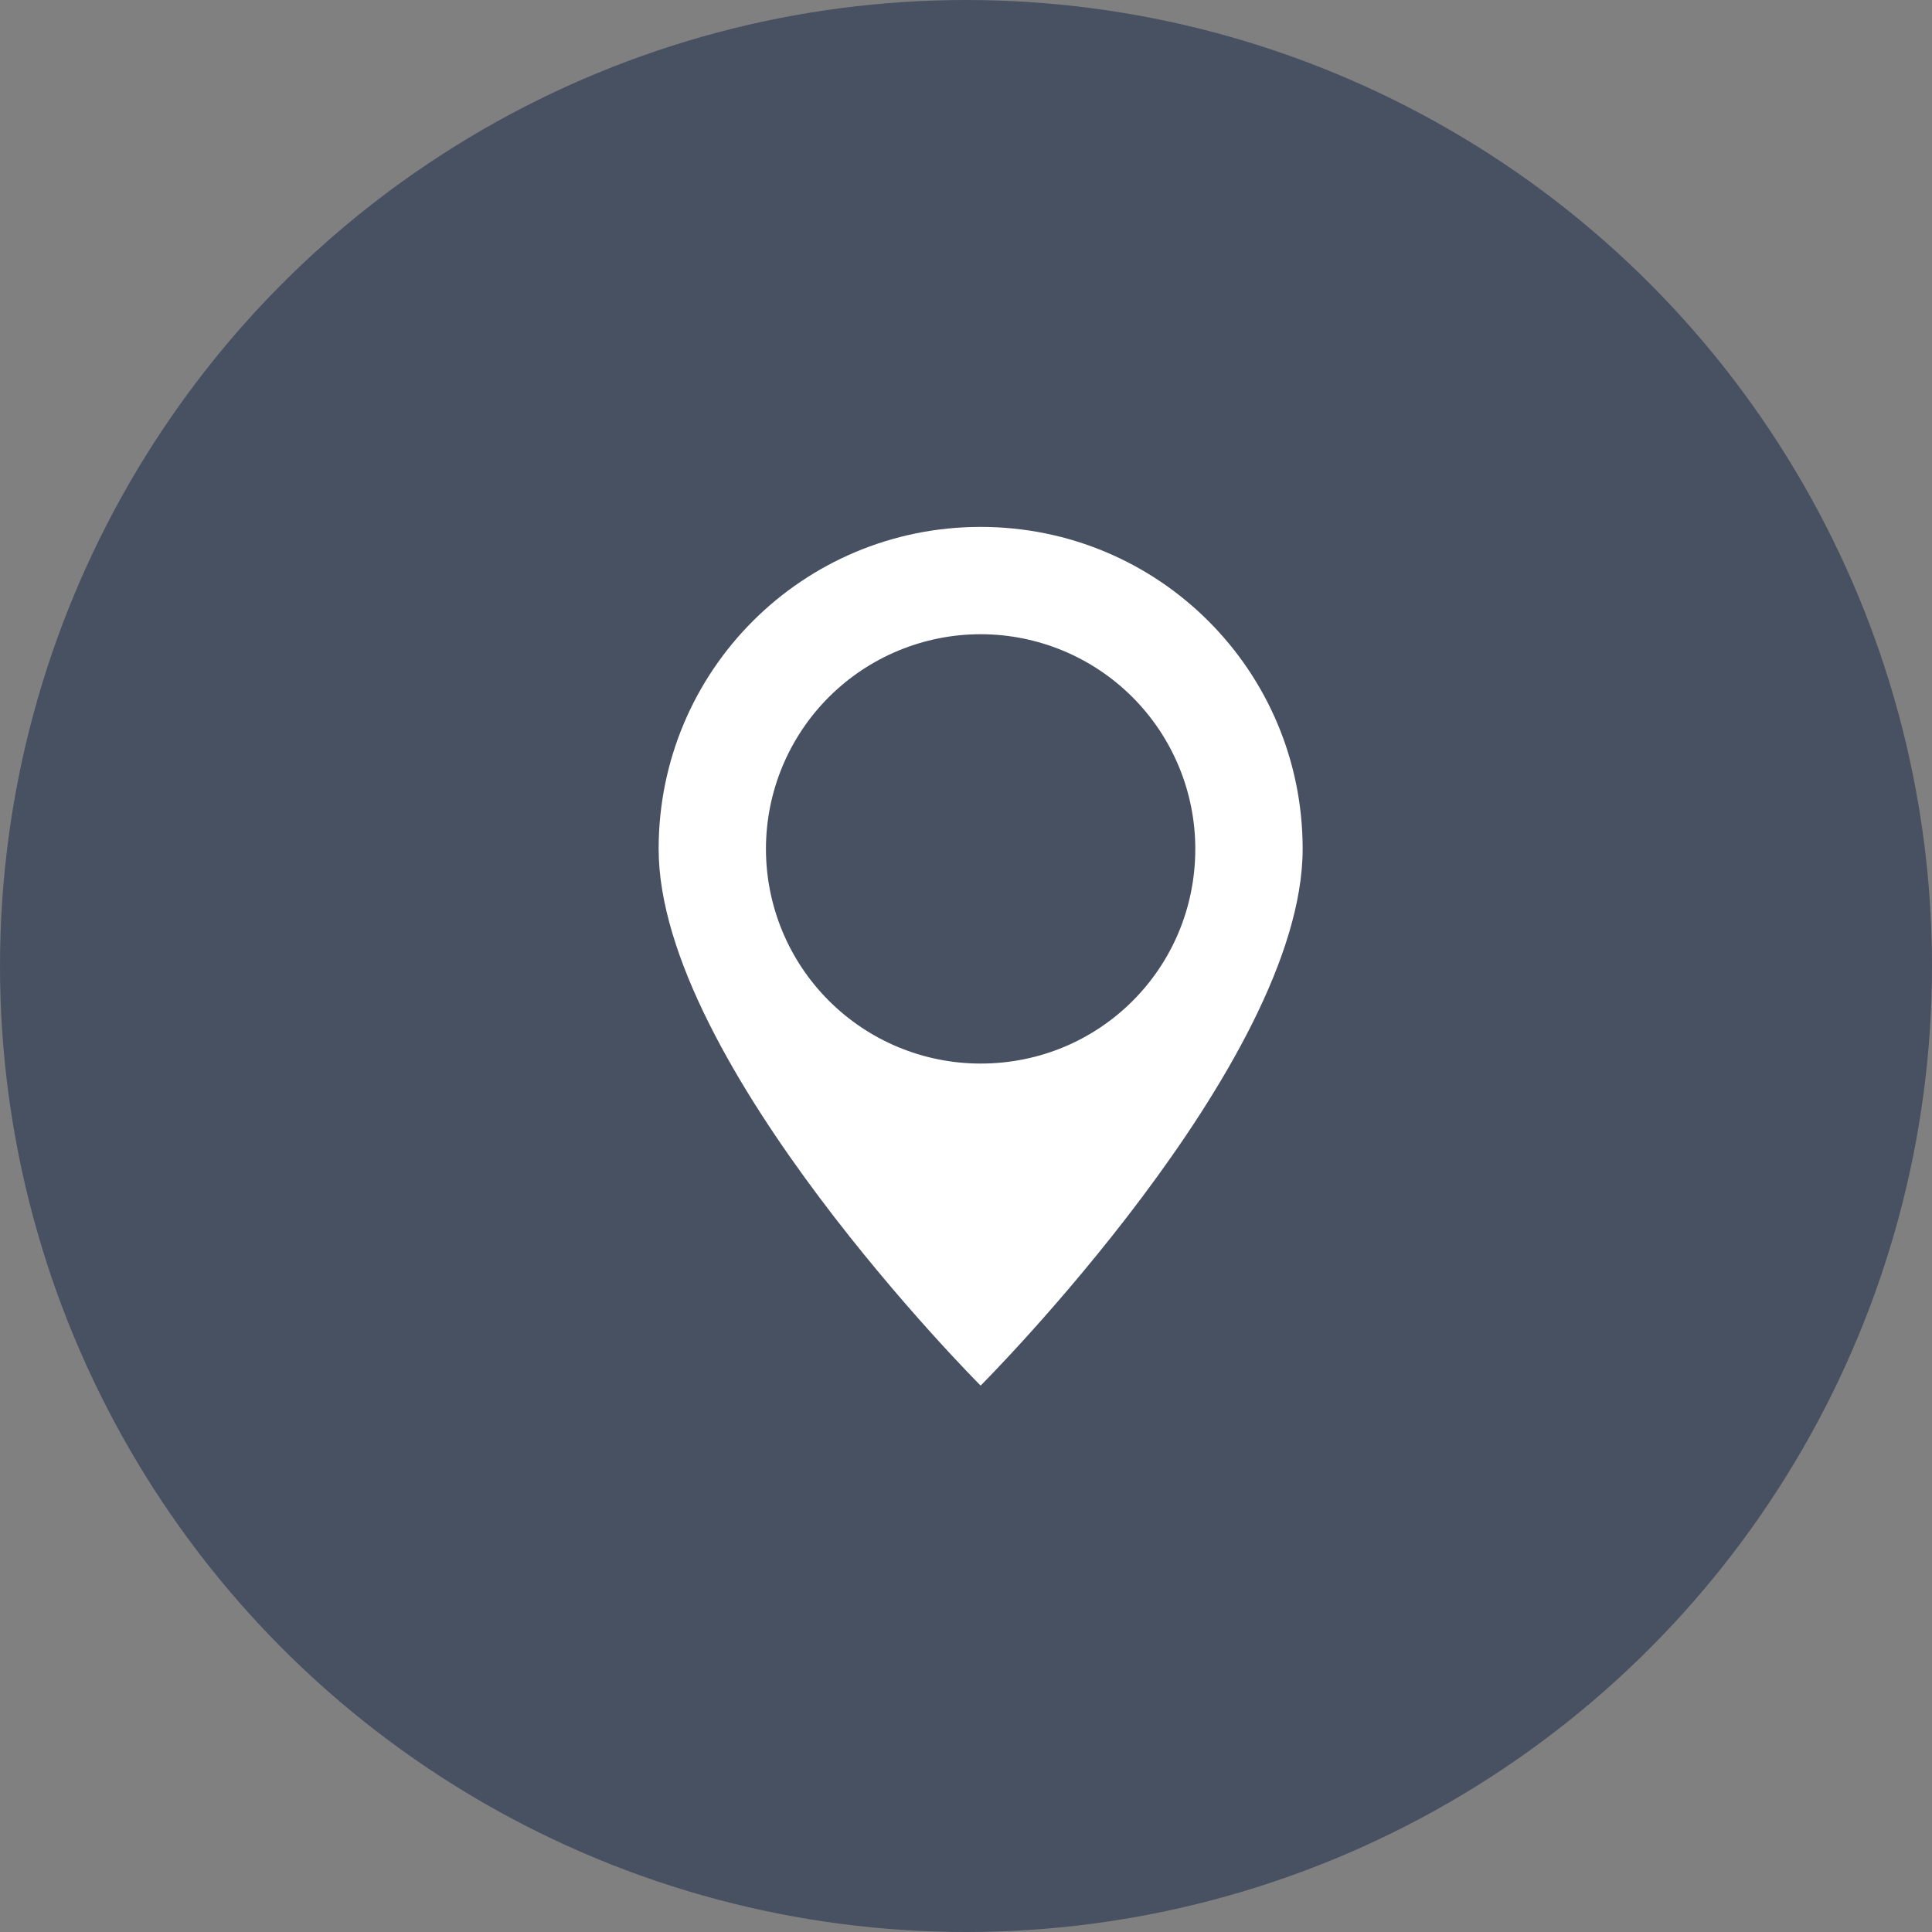
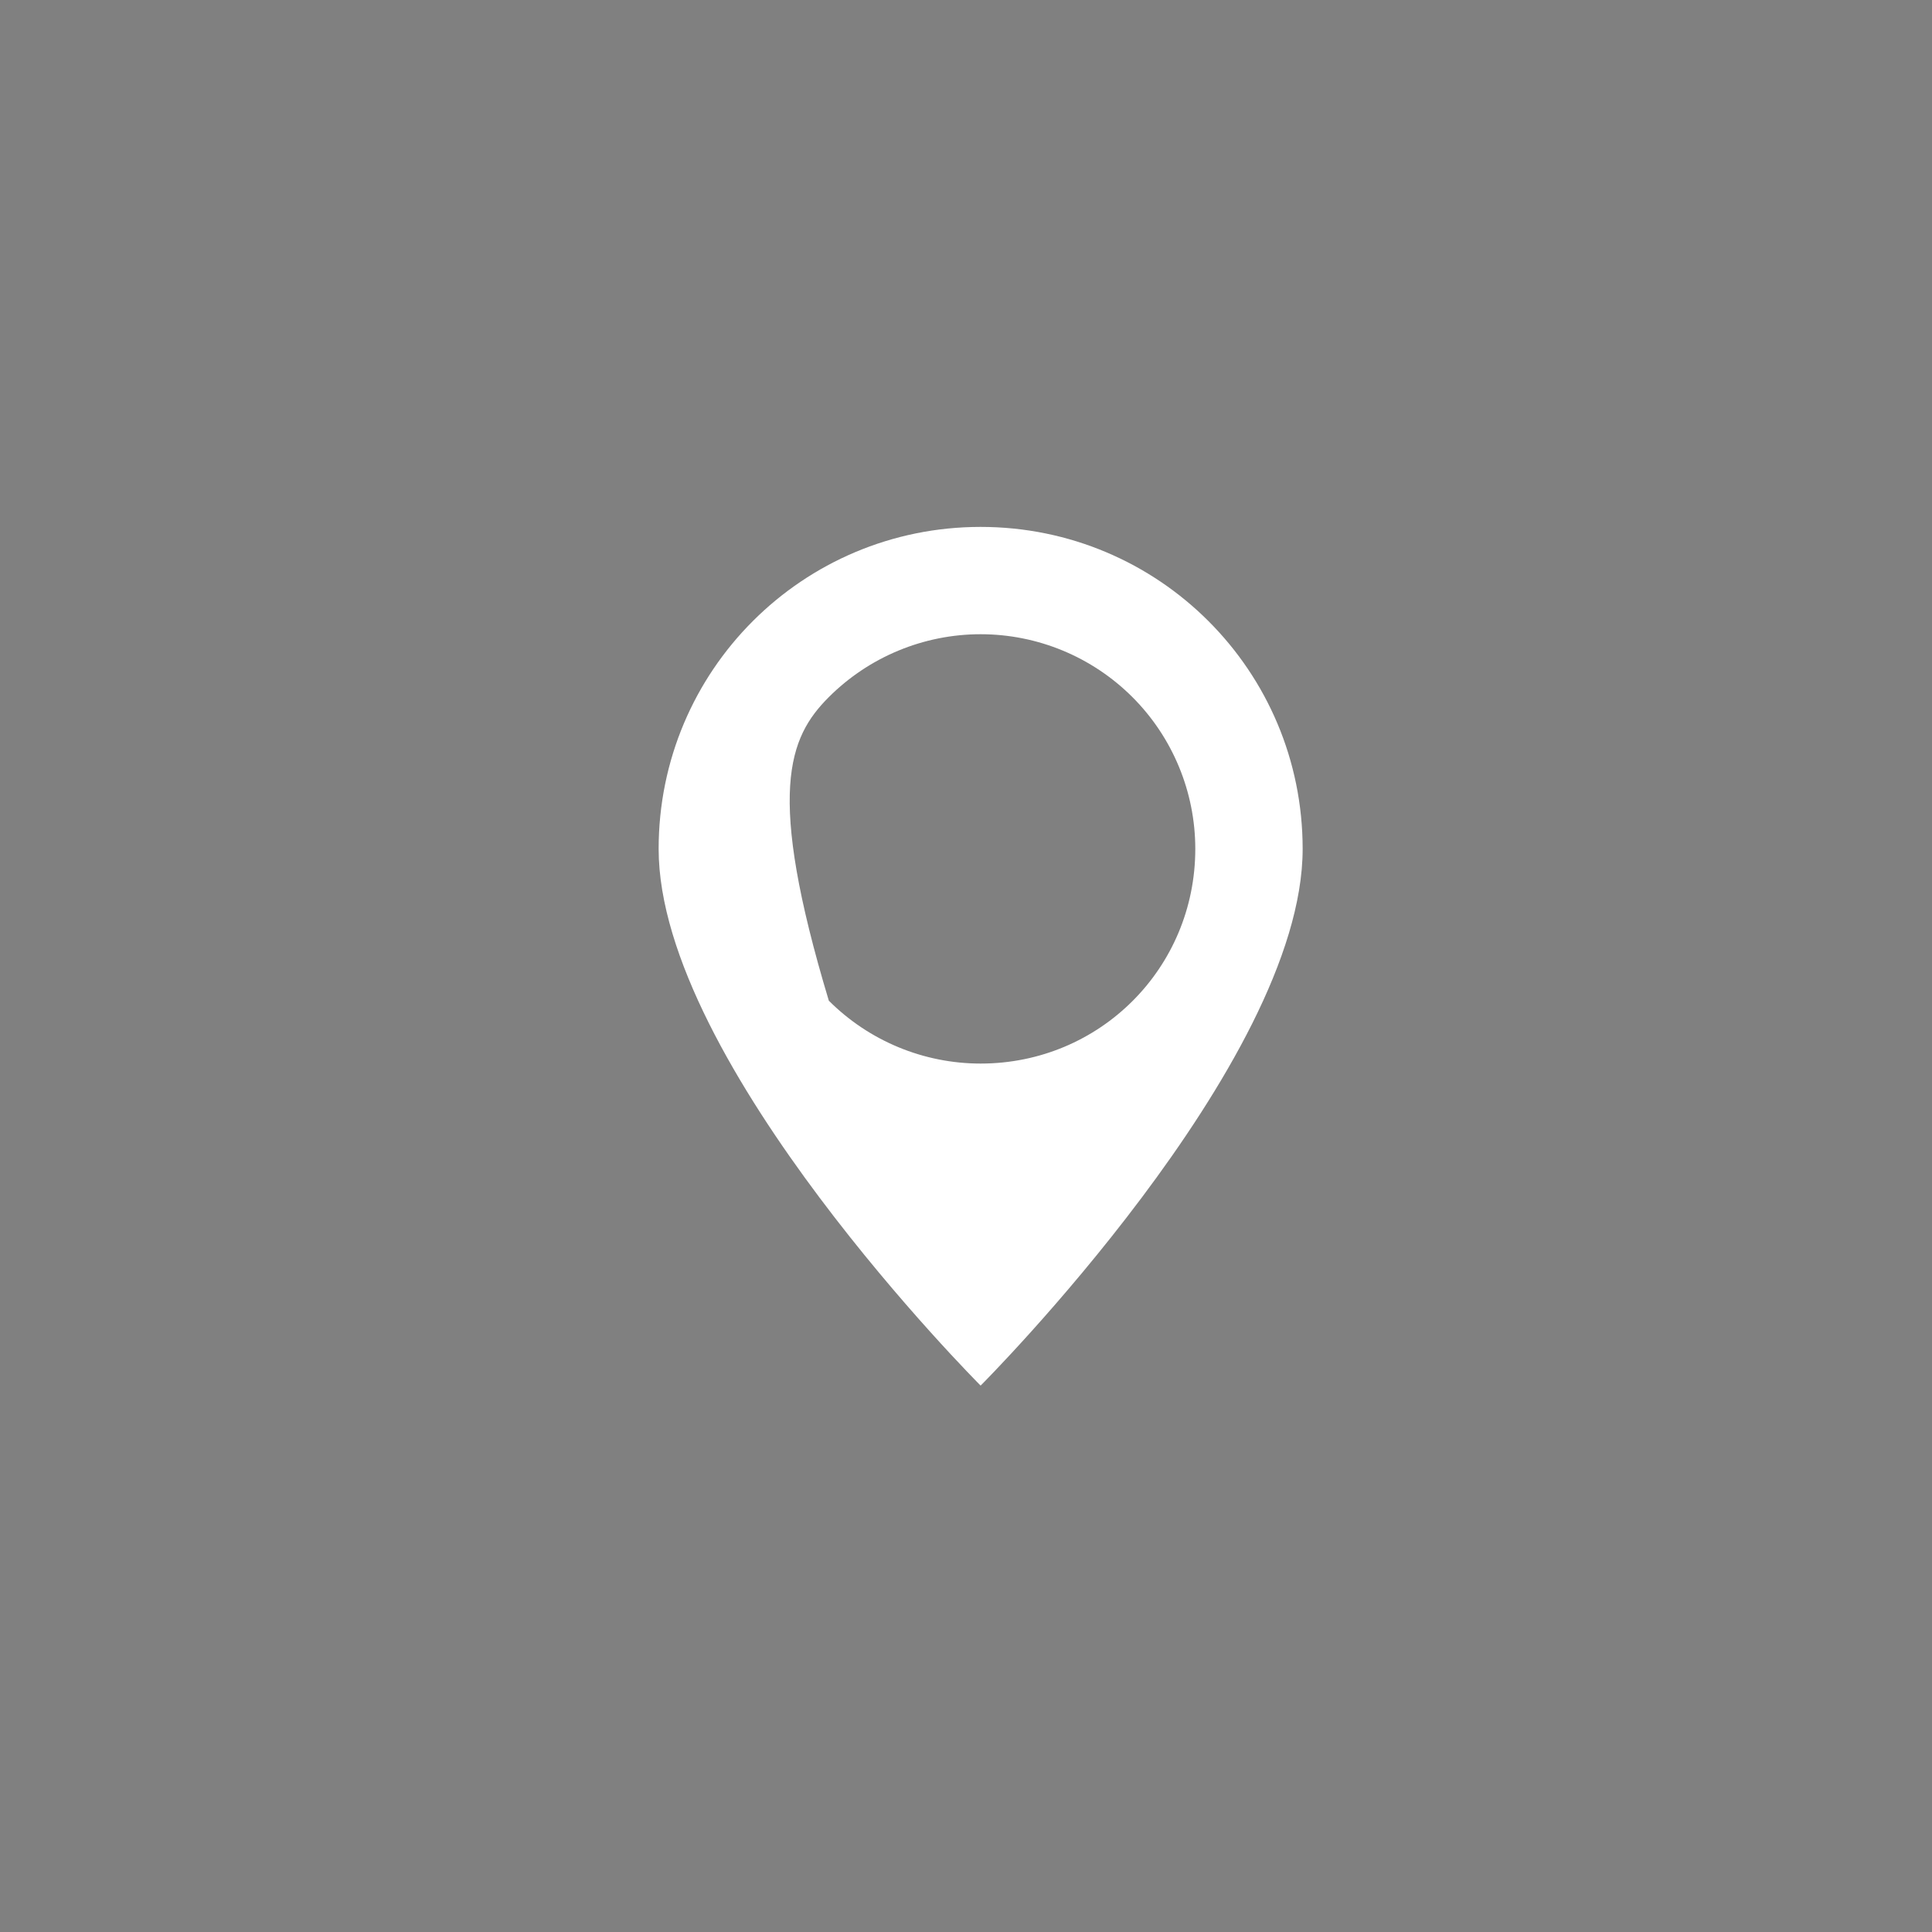
<svg xmlns="http://www.w3.org/2000/svg" width="44" height="44" viewBox="0 0 44 44" fill="none">
  <rect x="0" y="0" width="44" height="44" fill="#808080" stroke="none" />
-   <circle cx="22" cy="22" r="22" fill="#485162" />
-   <path d="M22.333 12C18.276 12 15 15.276 15 19.333C15 24.222 22.333 31.556 22.333 31.556C22.333 31.556 29.667 24.222 29.667 19.333C29.667 15.276 26.391 12 22.333 12ZM22.333 14.444C23.63 14.444 24.873 14.96 25.79 15.876C26.707 16.793 27.222 18.037 27.222 19.333C27.222 22.047 25.047 24.222 22.333 24.222C21.037 24.222 19.793 23.707 18.876 22.79C17.959 21.873 17.444 20.63 17.444 19.333C17.444 18.037 17.959 16.793 18.876 15.876C19.793 14.96 21.037 14.444 22.333 14.444Z" fill="white" />
+   <path d="M22.333 12C18.276 12 15 15.276 15 19.333C15 24.222 22.333 31.556 22.333 31.556C22.333 31.556 29.667 24.222 29.667 19.333C29.667 15.276 26.391 12 22.333 12ZM22.333 14.444C23.63 14.444 24.873 14.96 25.79 15.876C26.707 16.793 27.222 18.037 27.222 19.333C27.222 22.047 25.047 24.222 22.333 24.222C21.037 24.222 19.793 23.707 18.876 22.79C17.444 18.037 17.959 16.793 18.876 15.876C19.793 14.96 21.037 14.444 22.333 14.444Z" fill="white" />
</svg>